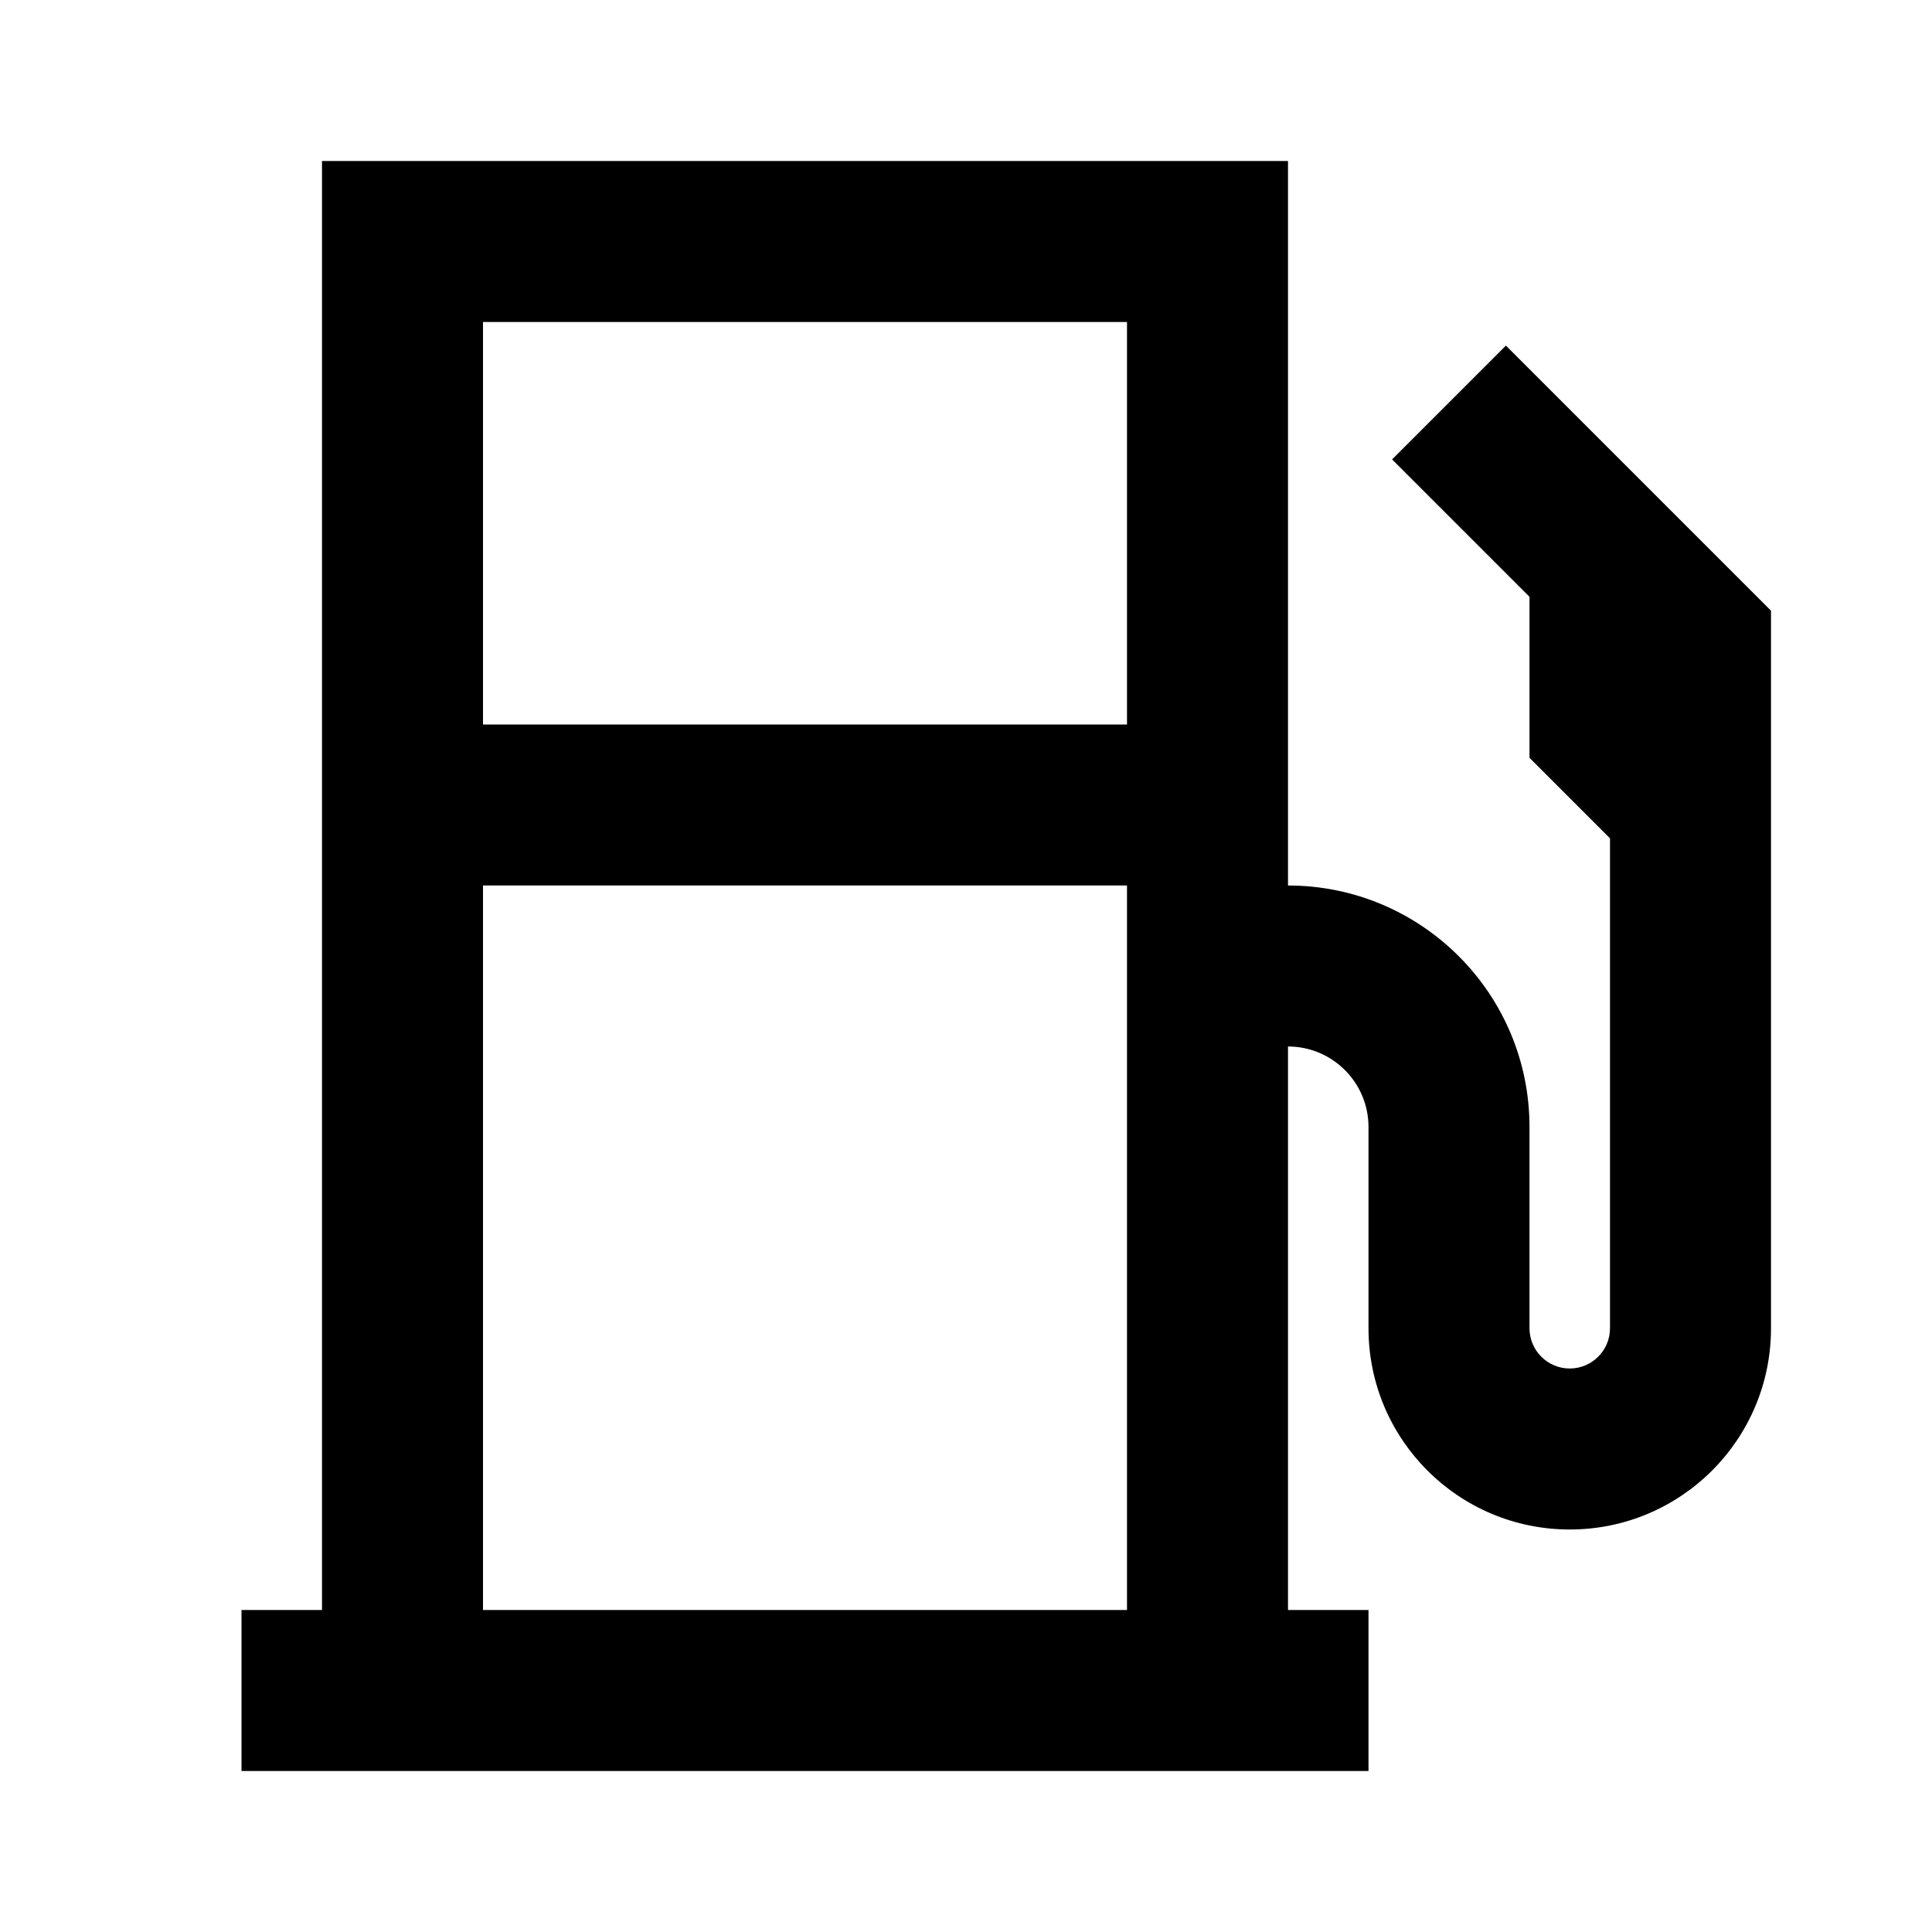
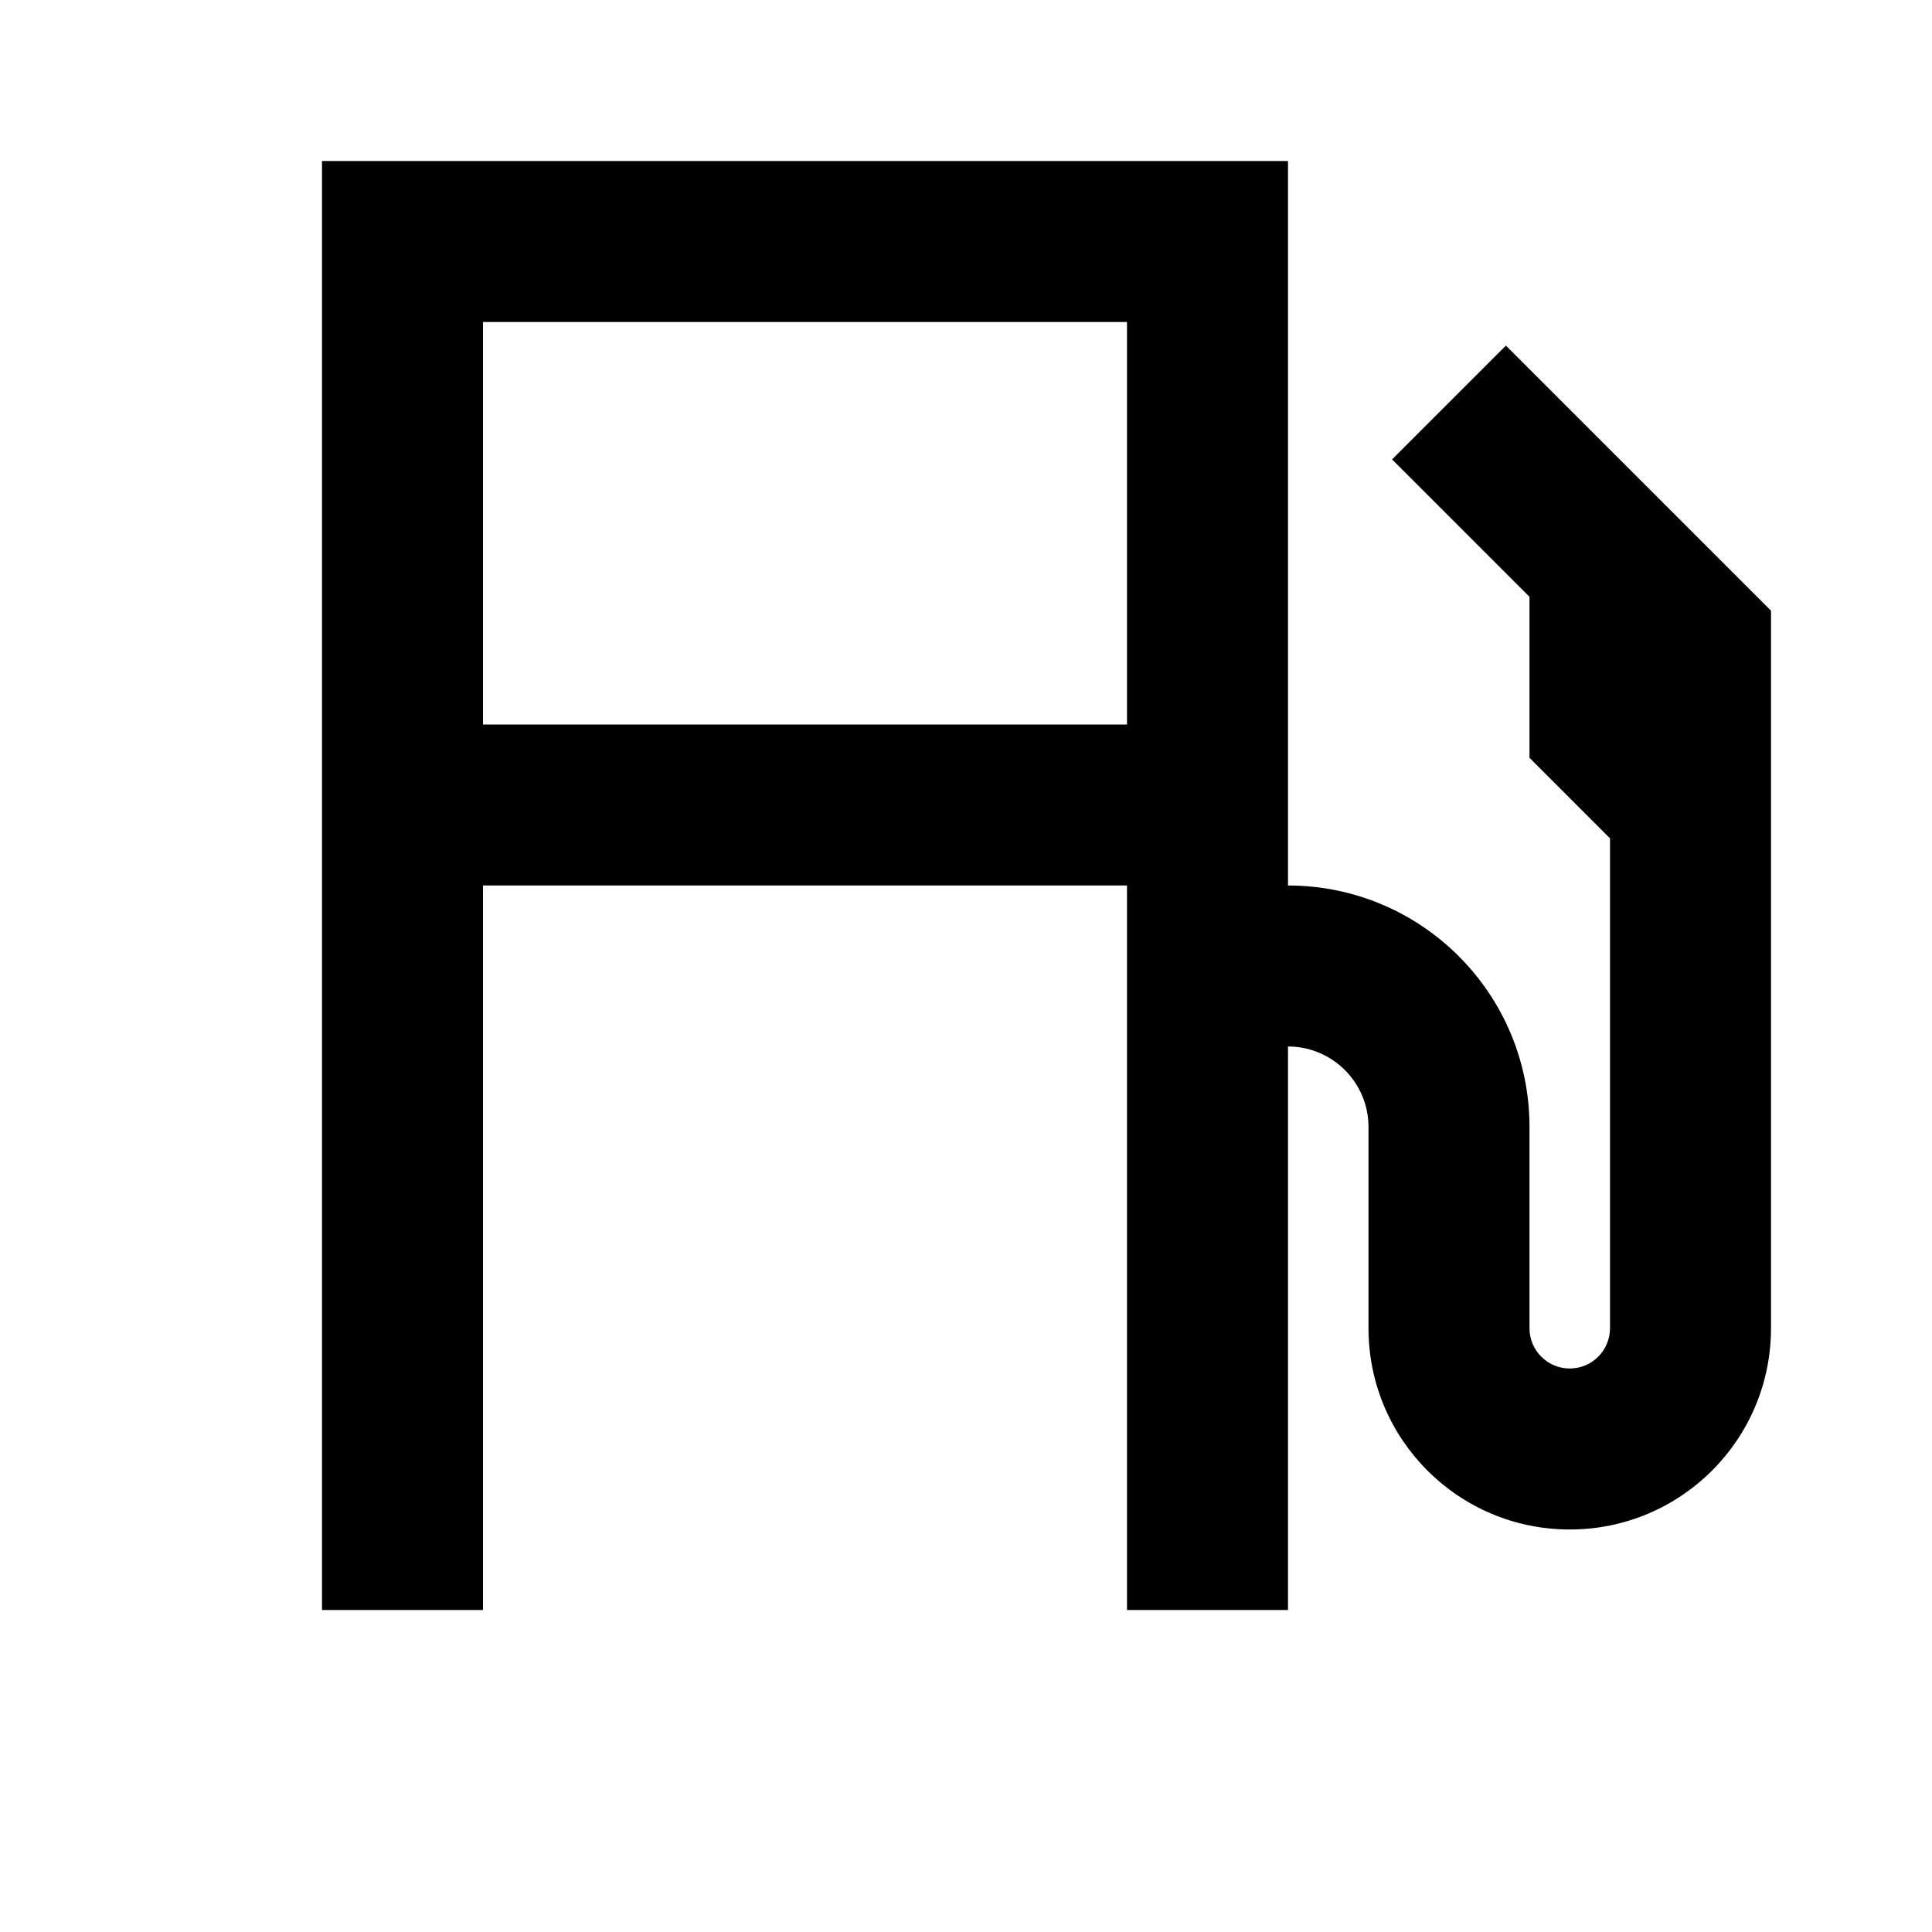
<svg xmlns="http://www.w3.org/2000/svg" width="24" height="24" viewBox="0 0 24 24" fill="none">
-   <path fill-rule="evenodd" clip-rule="evenodd" d="M4 20V2H16V11C17.657 11 19 12.343 19 14V16.5C19 16.776 19.224 17 19.5 17C19.776 17 20 16.776 20 16.5V10.414L19 9.414V7.414L17.293 5.707L18.707 4.293L22 7.586V16.5C22 17.881 20.881 19 19.5 19C18.119 19 17 17.881 17 16.5V14C17 13.448 16.552 13 16 13V20H17V22H3V20H4ZM6 4H14V9H6V4ZM6 11V20H14V11H6Z" fill="black" />
+   <path fill-rule="evenodd" clip-rule="evenodd" d="M4 20V2H16V11C17.657 11 19 12.343 19 14V16.5C19 16.776 19.224 17 19.5 17C19.776 17 20 16.776 20 16.5V10.414L19 9.414V7.414L17.293 5.707L18.707 4.293L22 7.586V16.5C22 17.881 20.881 19 19.5 19C18.119 19 17 17.881 17 16.5V14C17 13.448 16.552 13 16 13V20H17V22V20H4ZM6 4H14V9H6V4ZM6 11V20H14V11H6Z" fill="black" />
</svg>